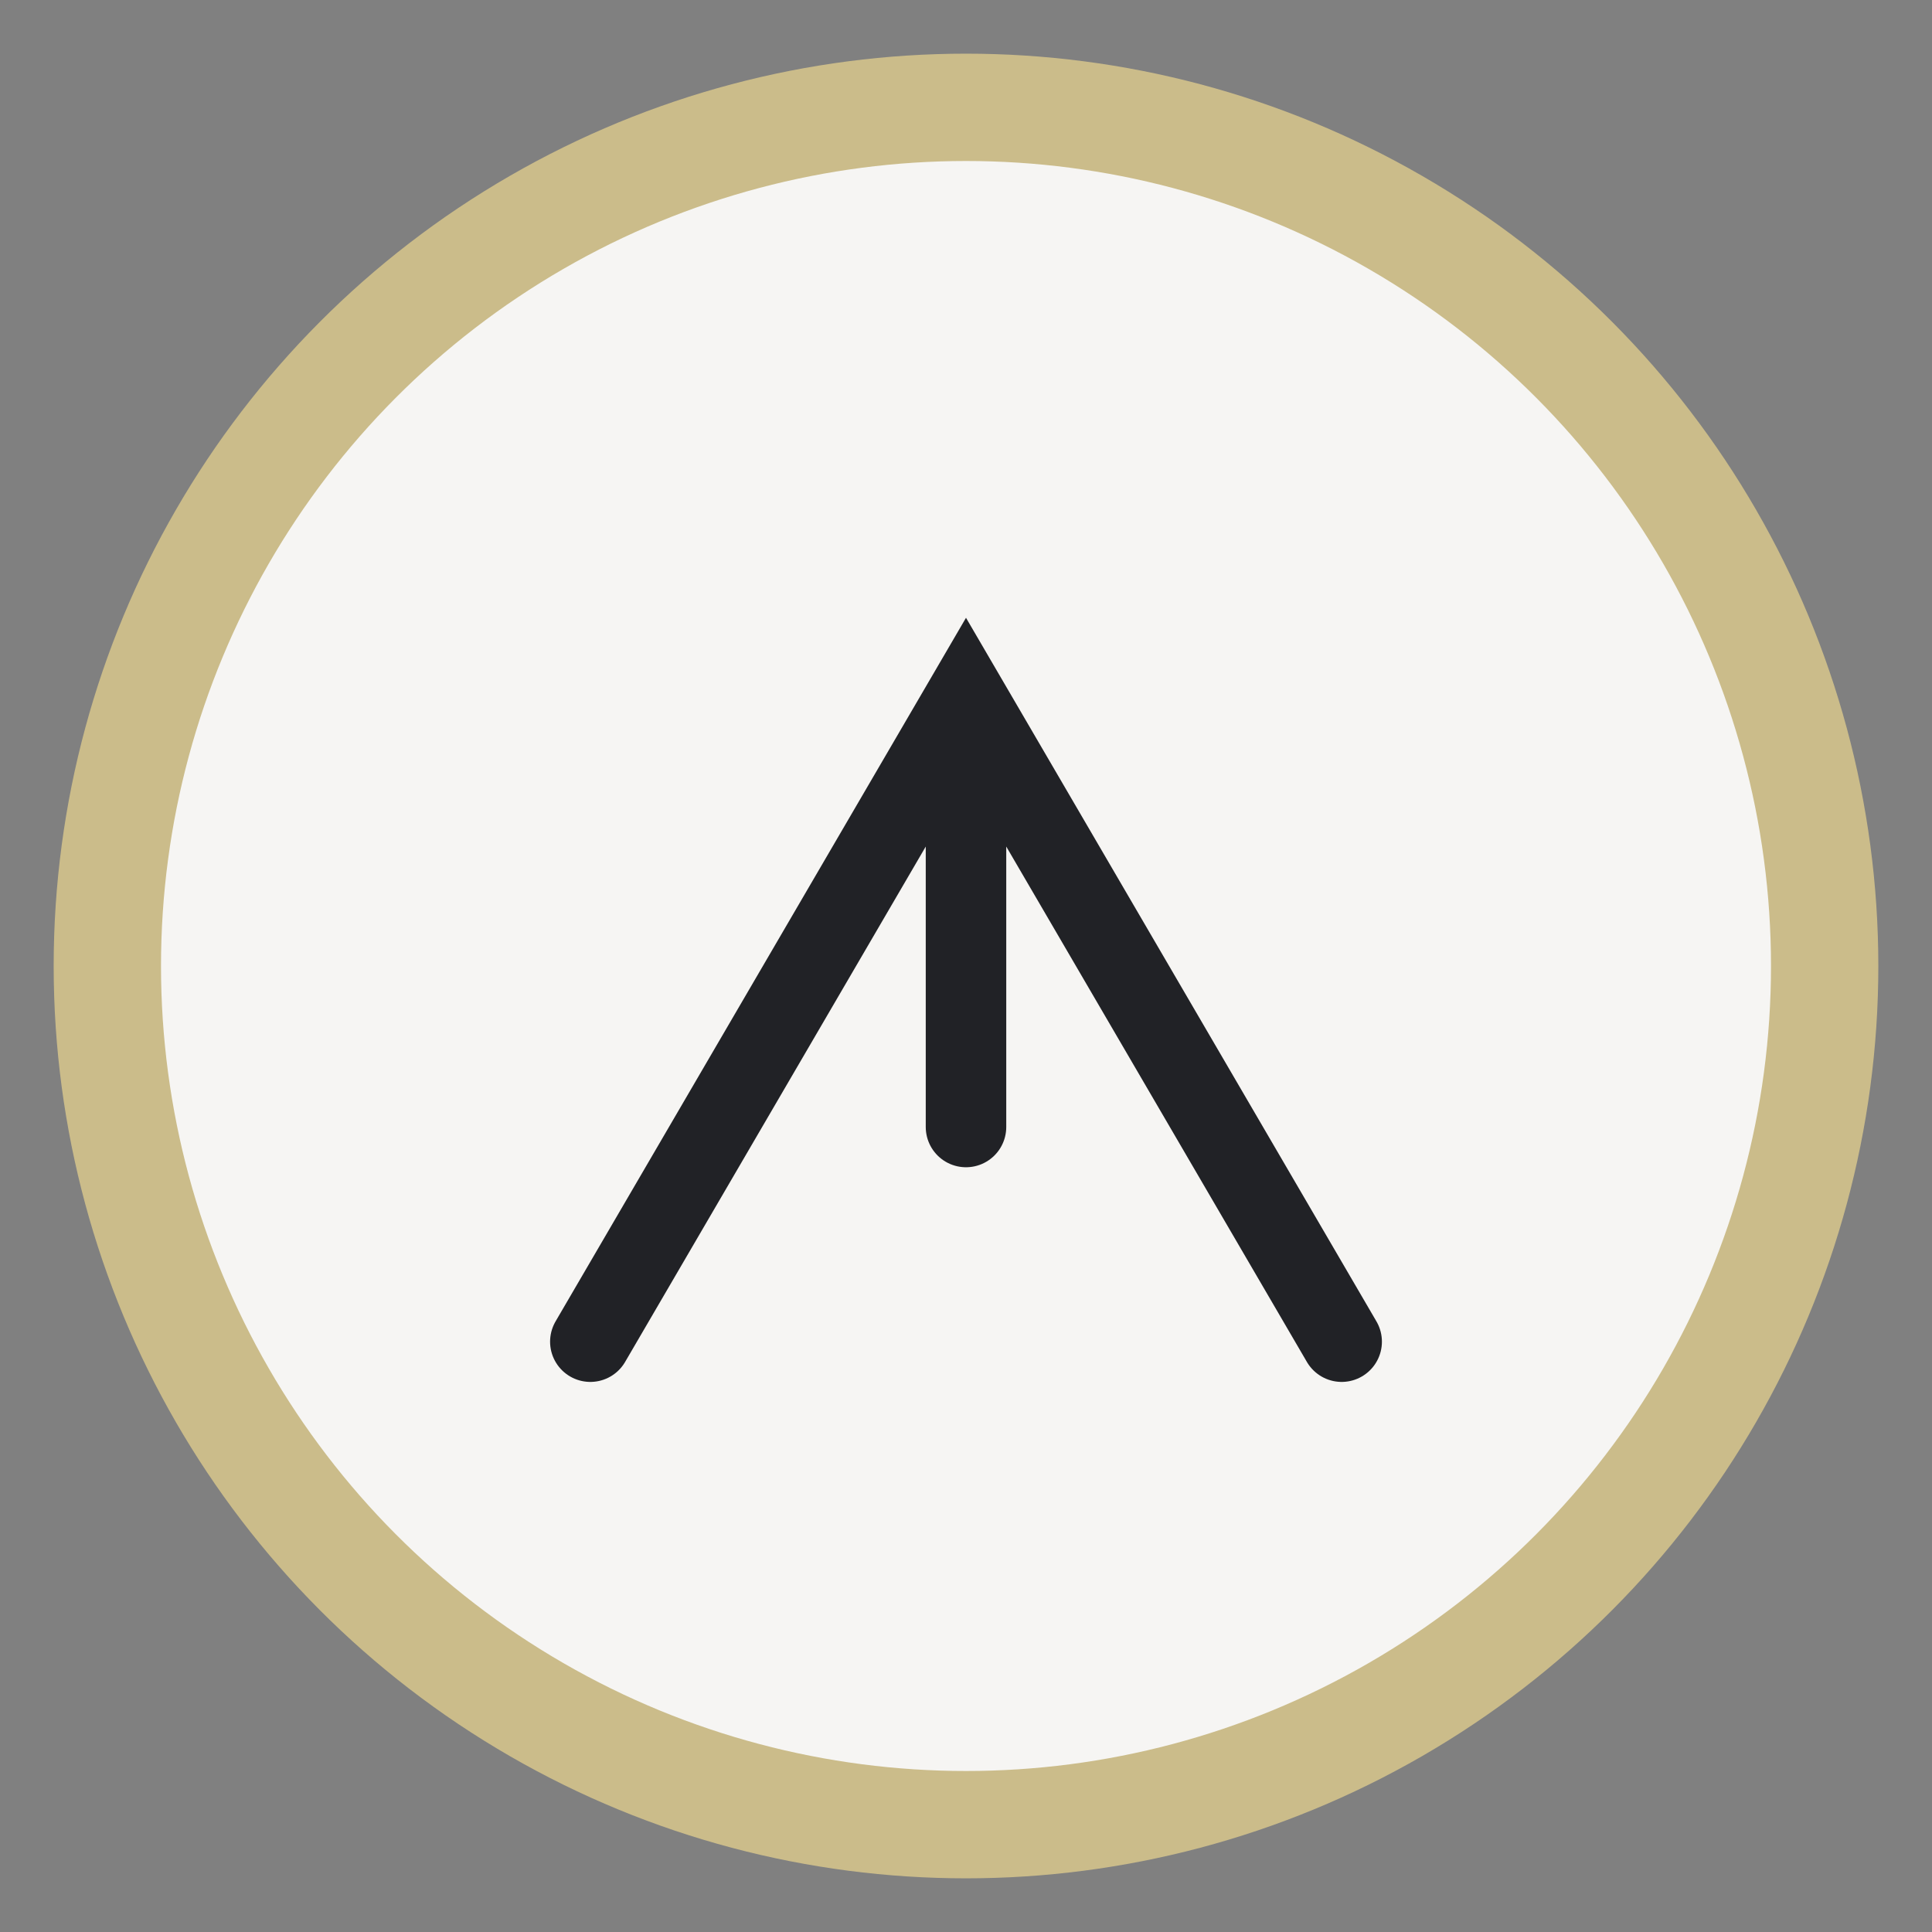
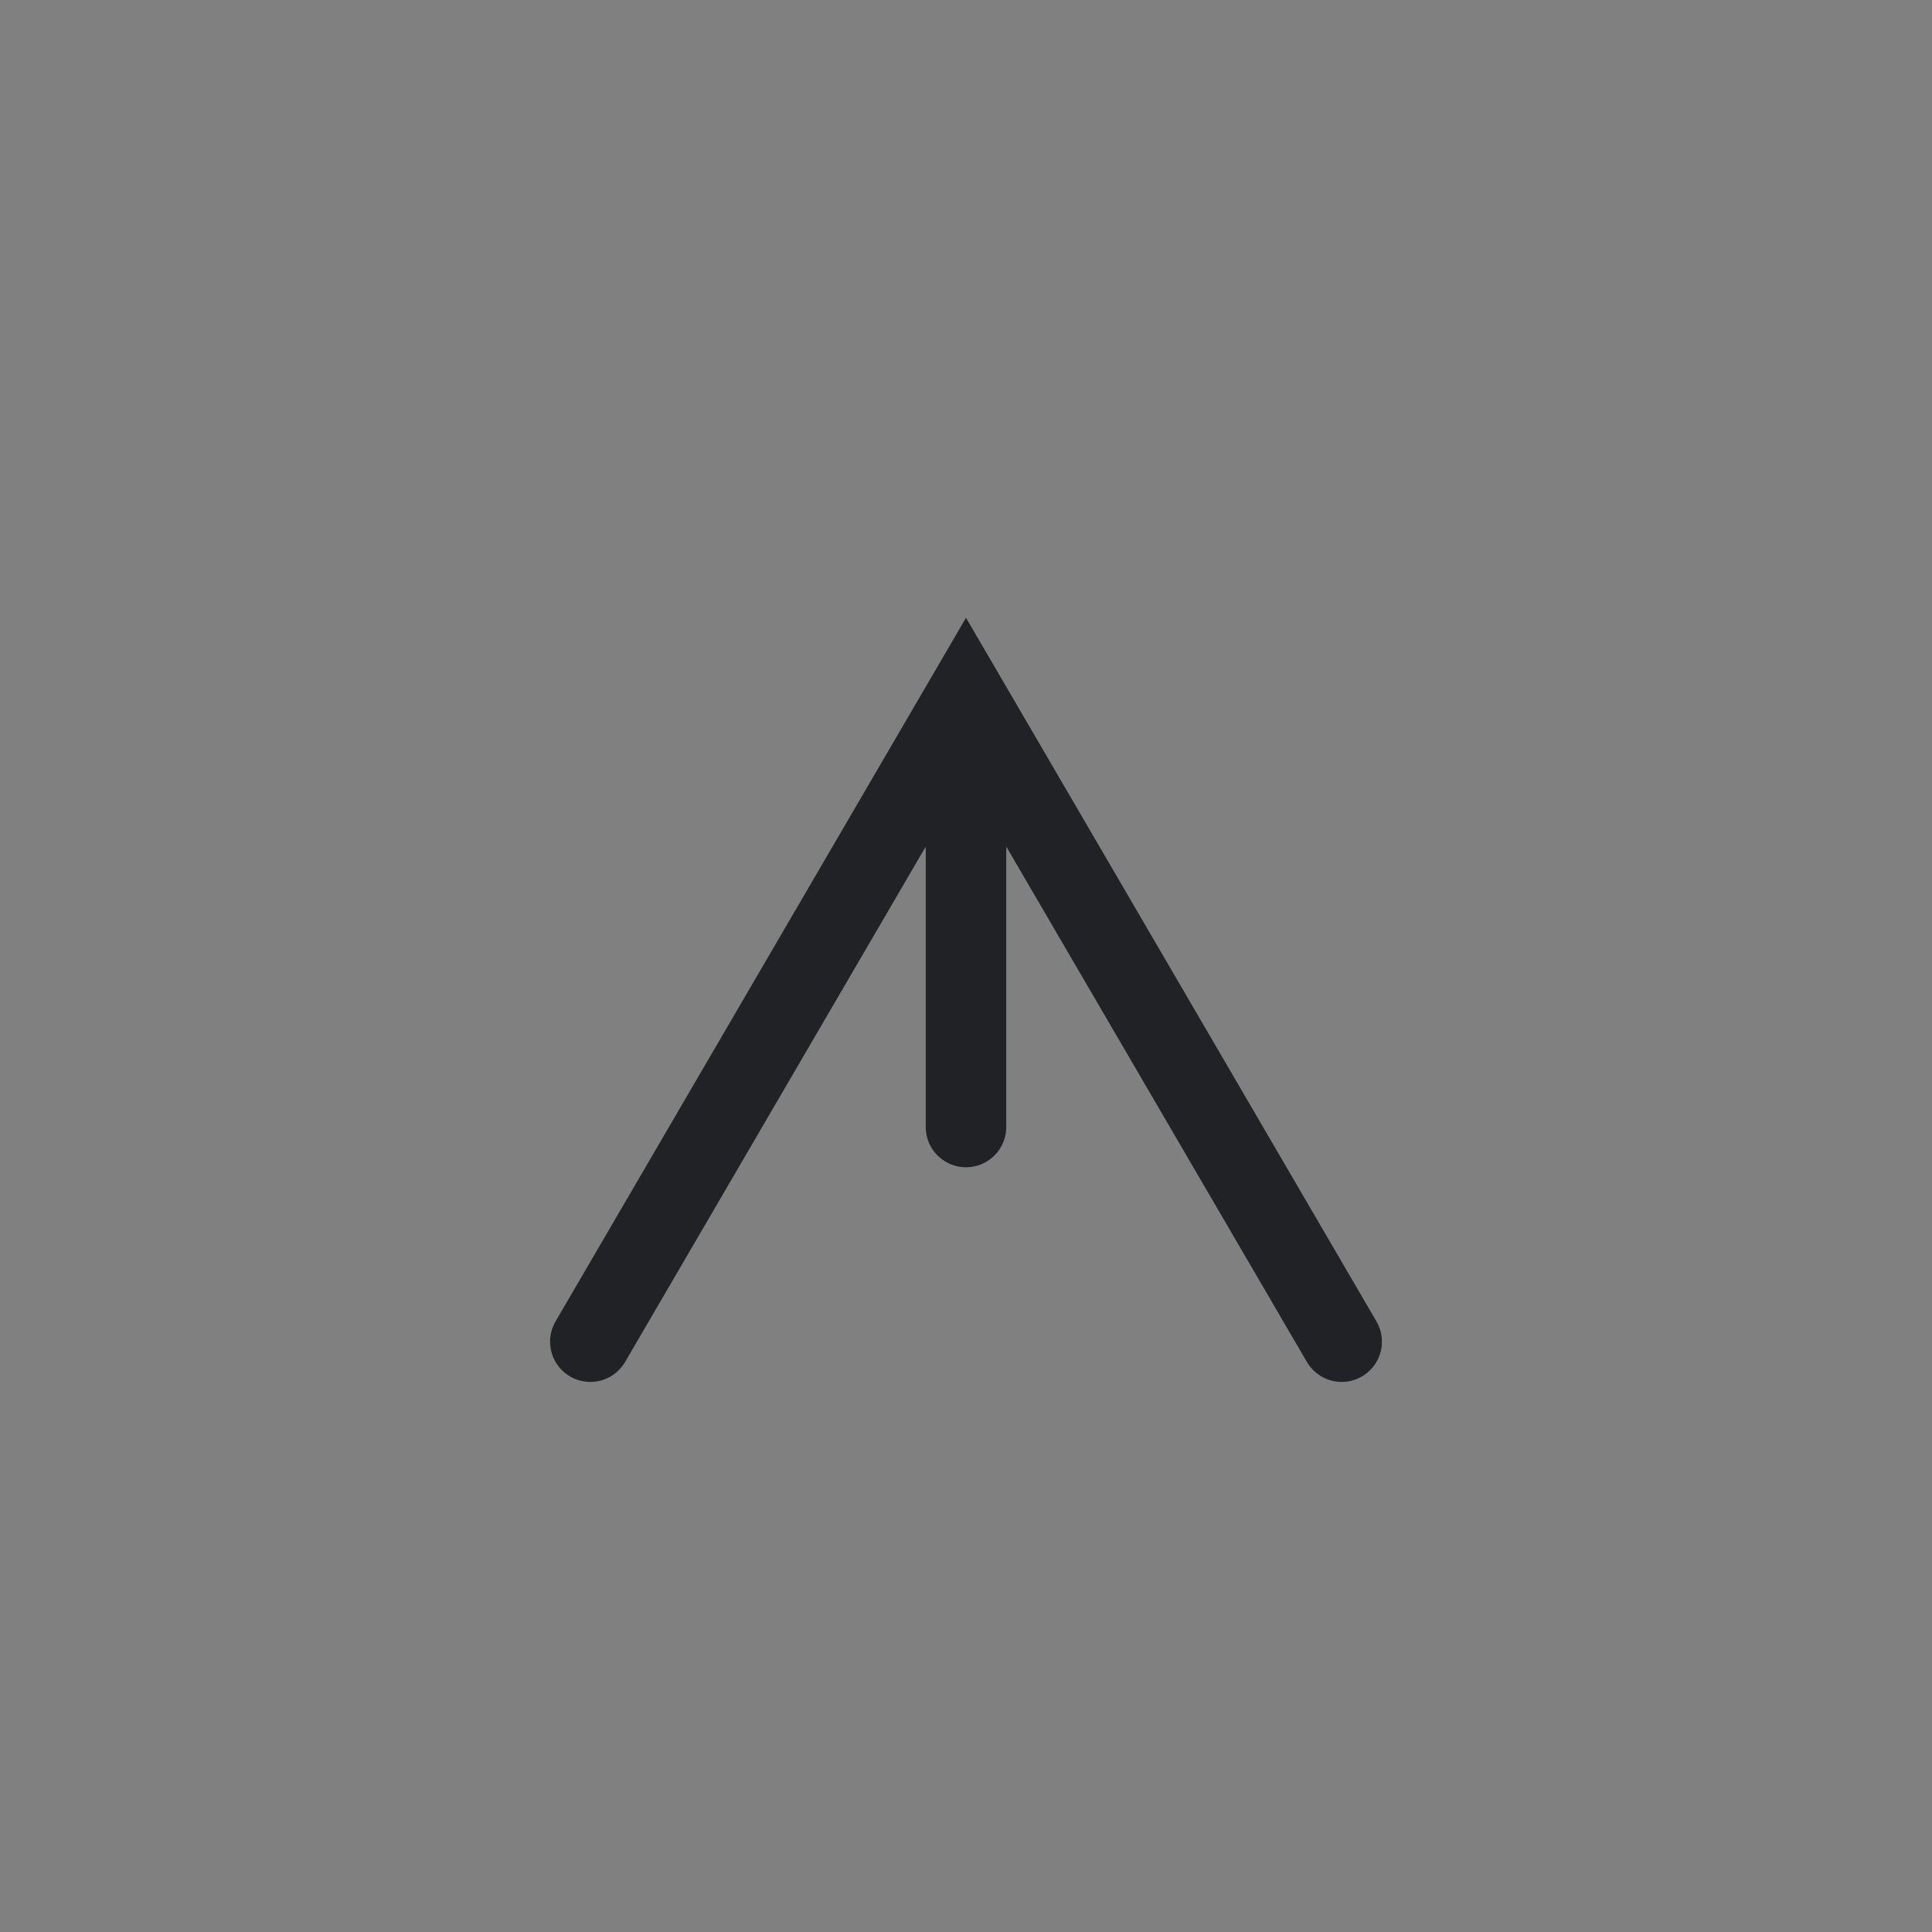
<svg xmlns="http://www.w3.org/2000/svg" width="36" height="36" viewBox="0 0 36 36">
  <rect x="0" y="0" width="36" height="36" fill="#808080" stroke="none" />
-   <ellipse cx="18" cy="18" rx="16" ry="16" fill="#F6F5F3" stroke="#CBBC8A" stroke-width="2" />
  <path d="M11 25l7-12 7 12M18 13v8" stroke="#212226" stroke-width="1.5" fill="none" stroke-linecap="round" />
</svg>